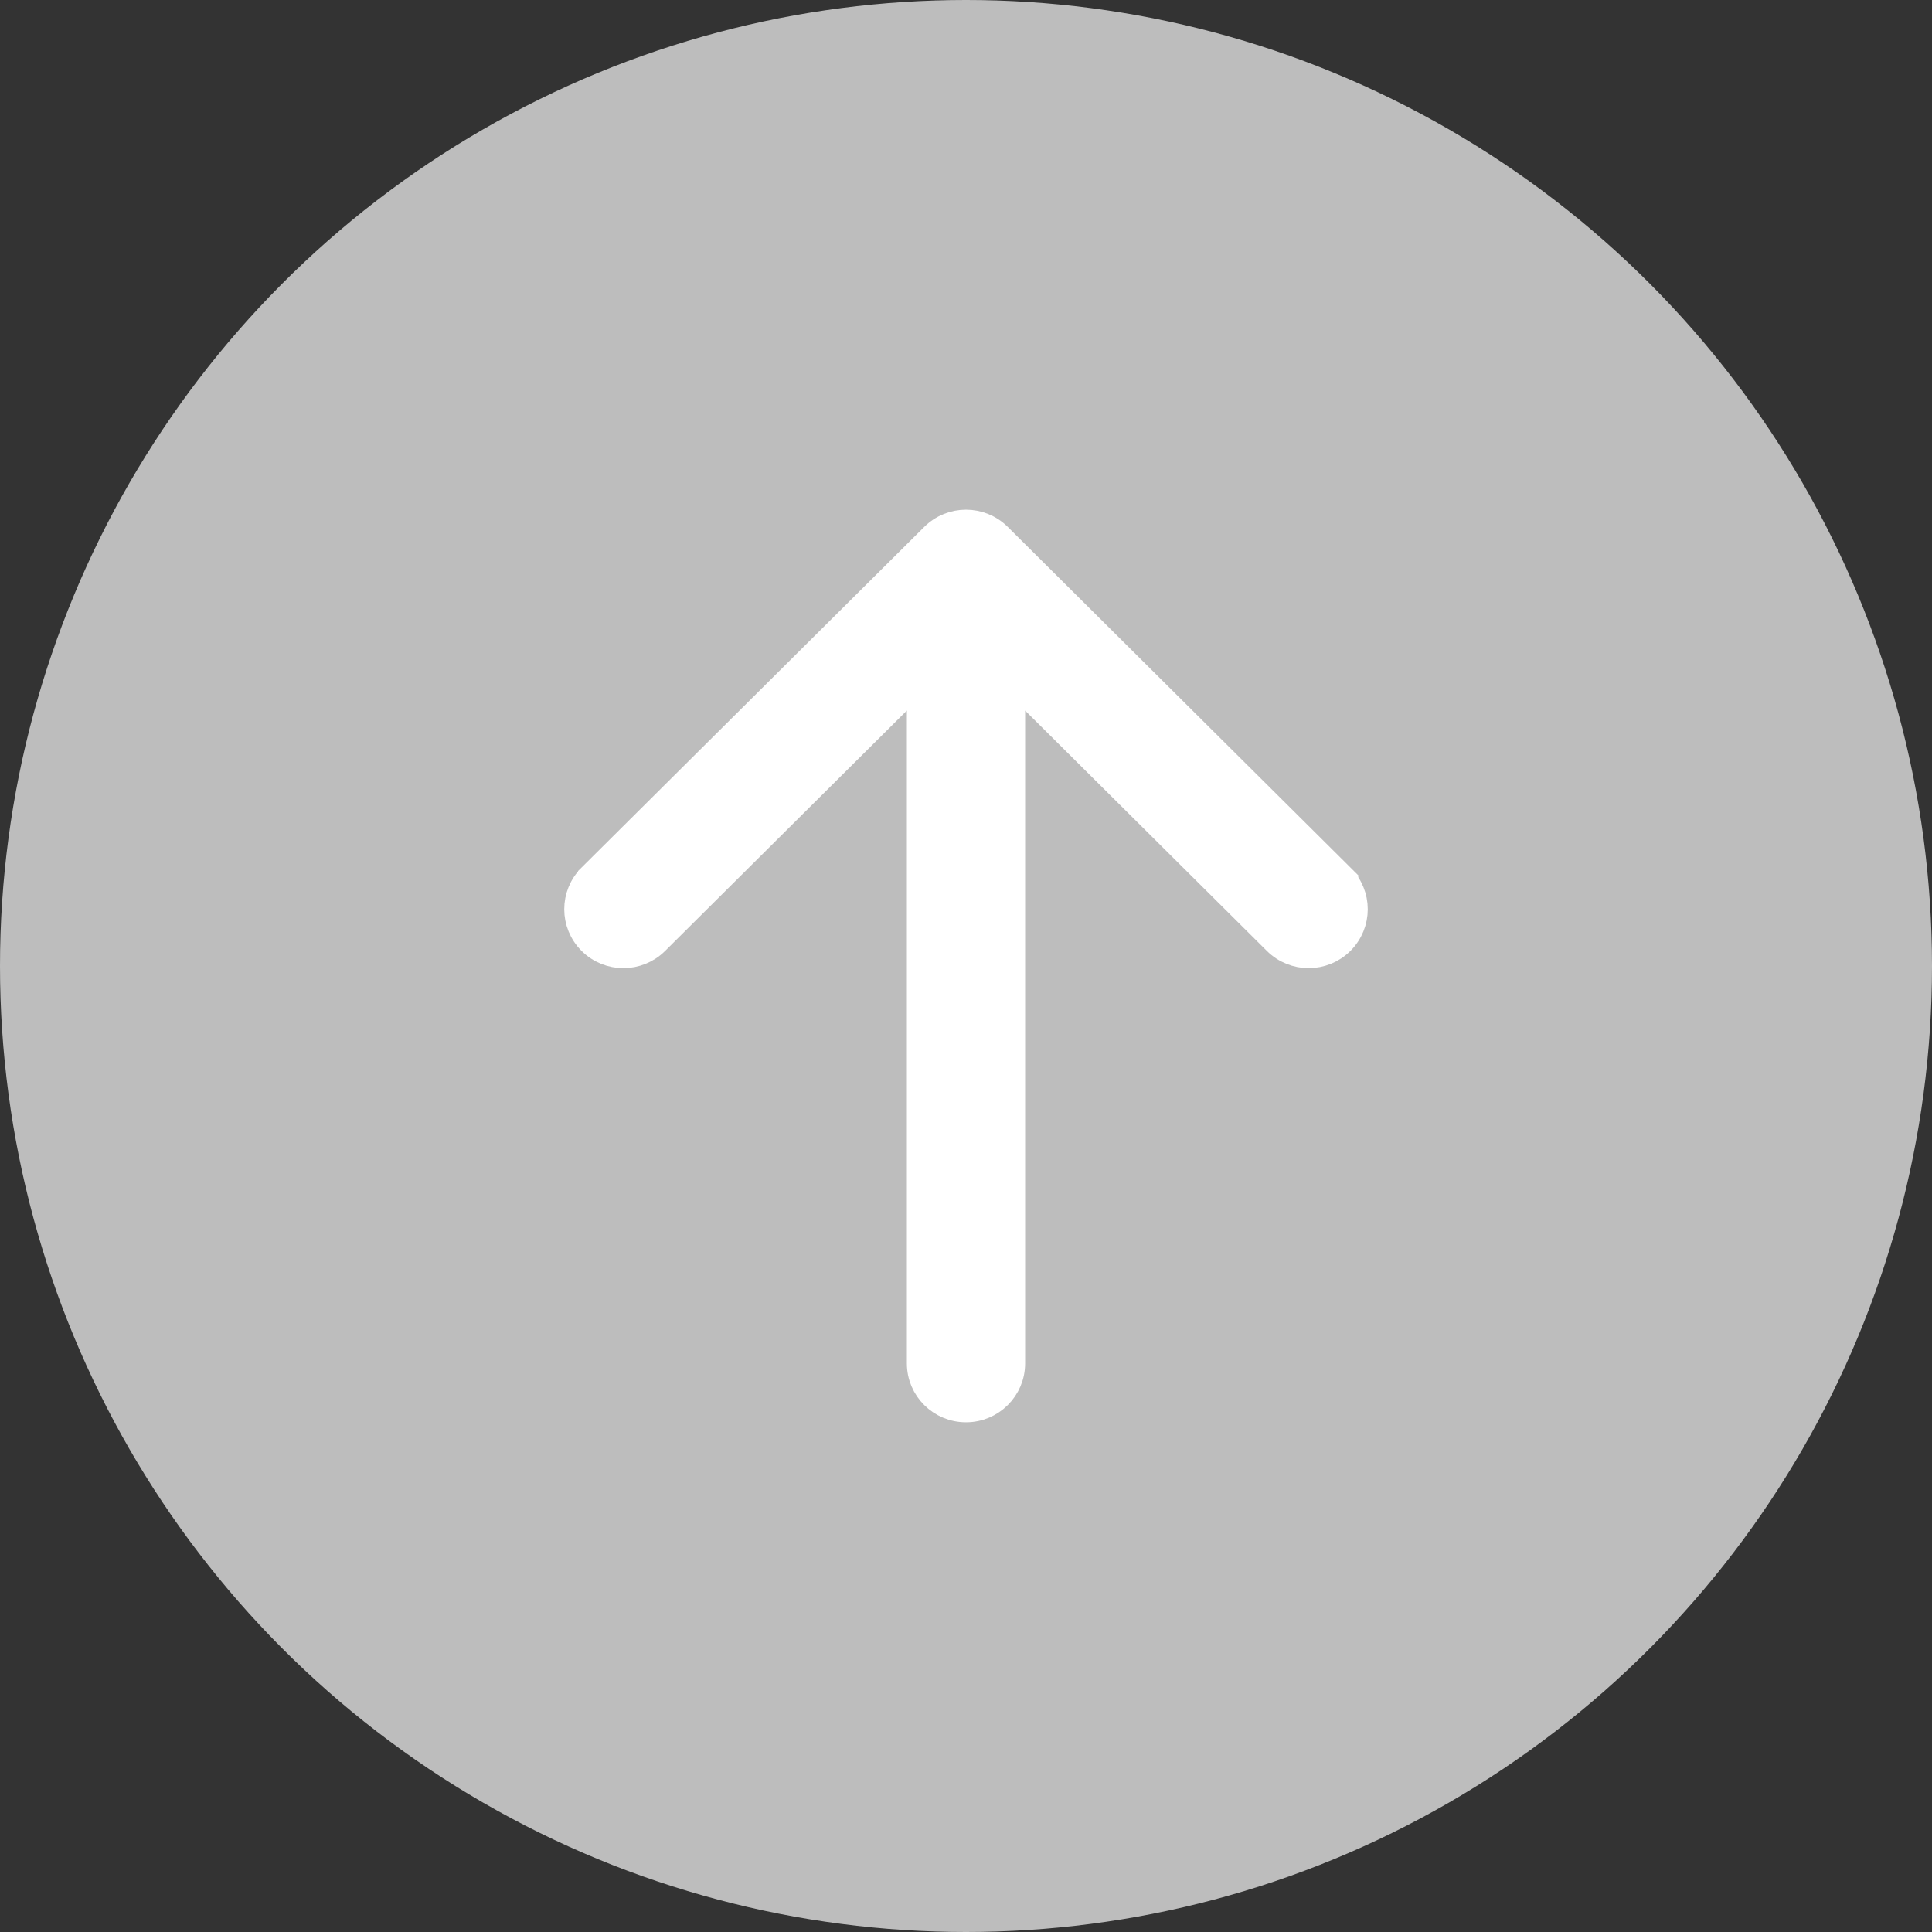
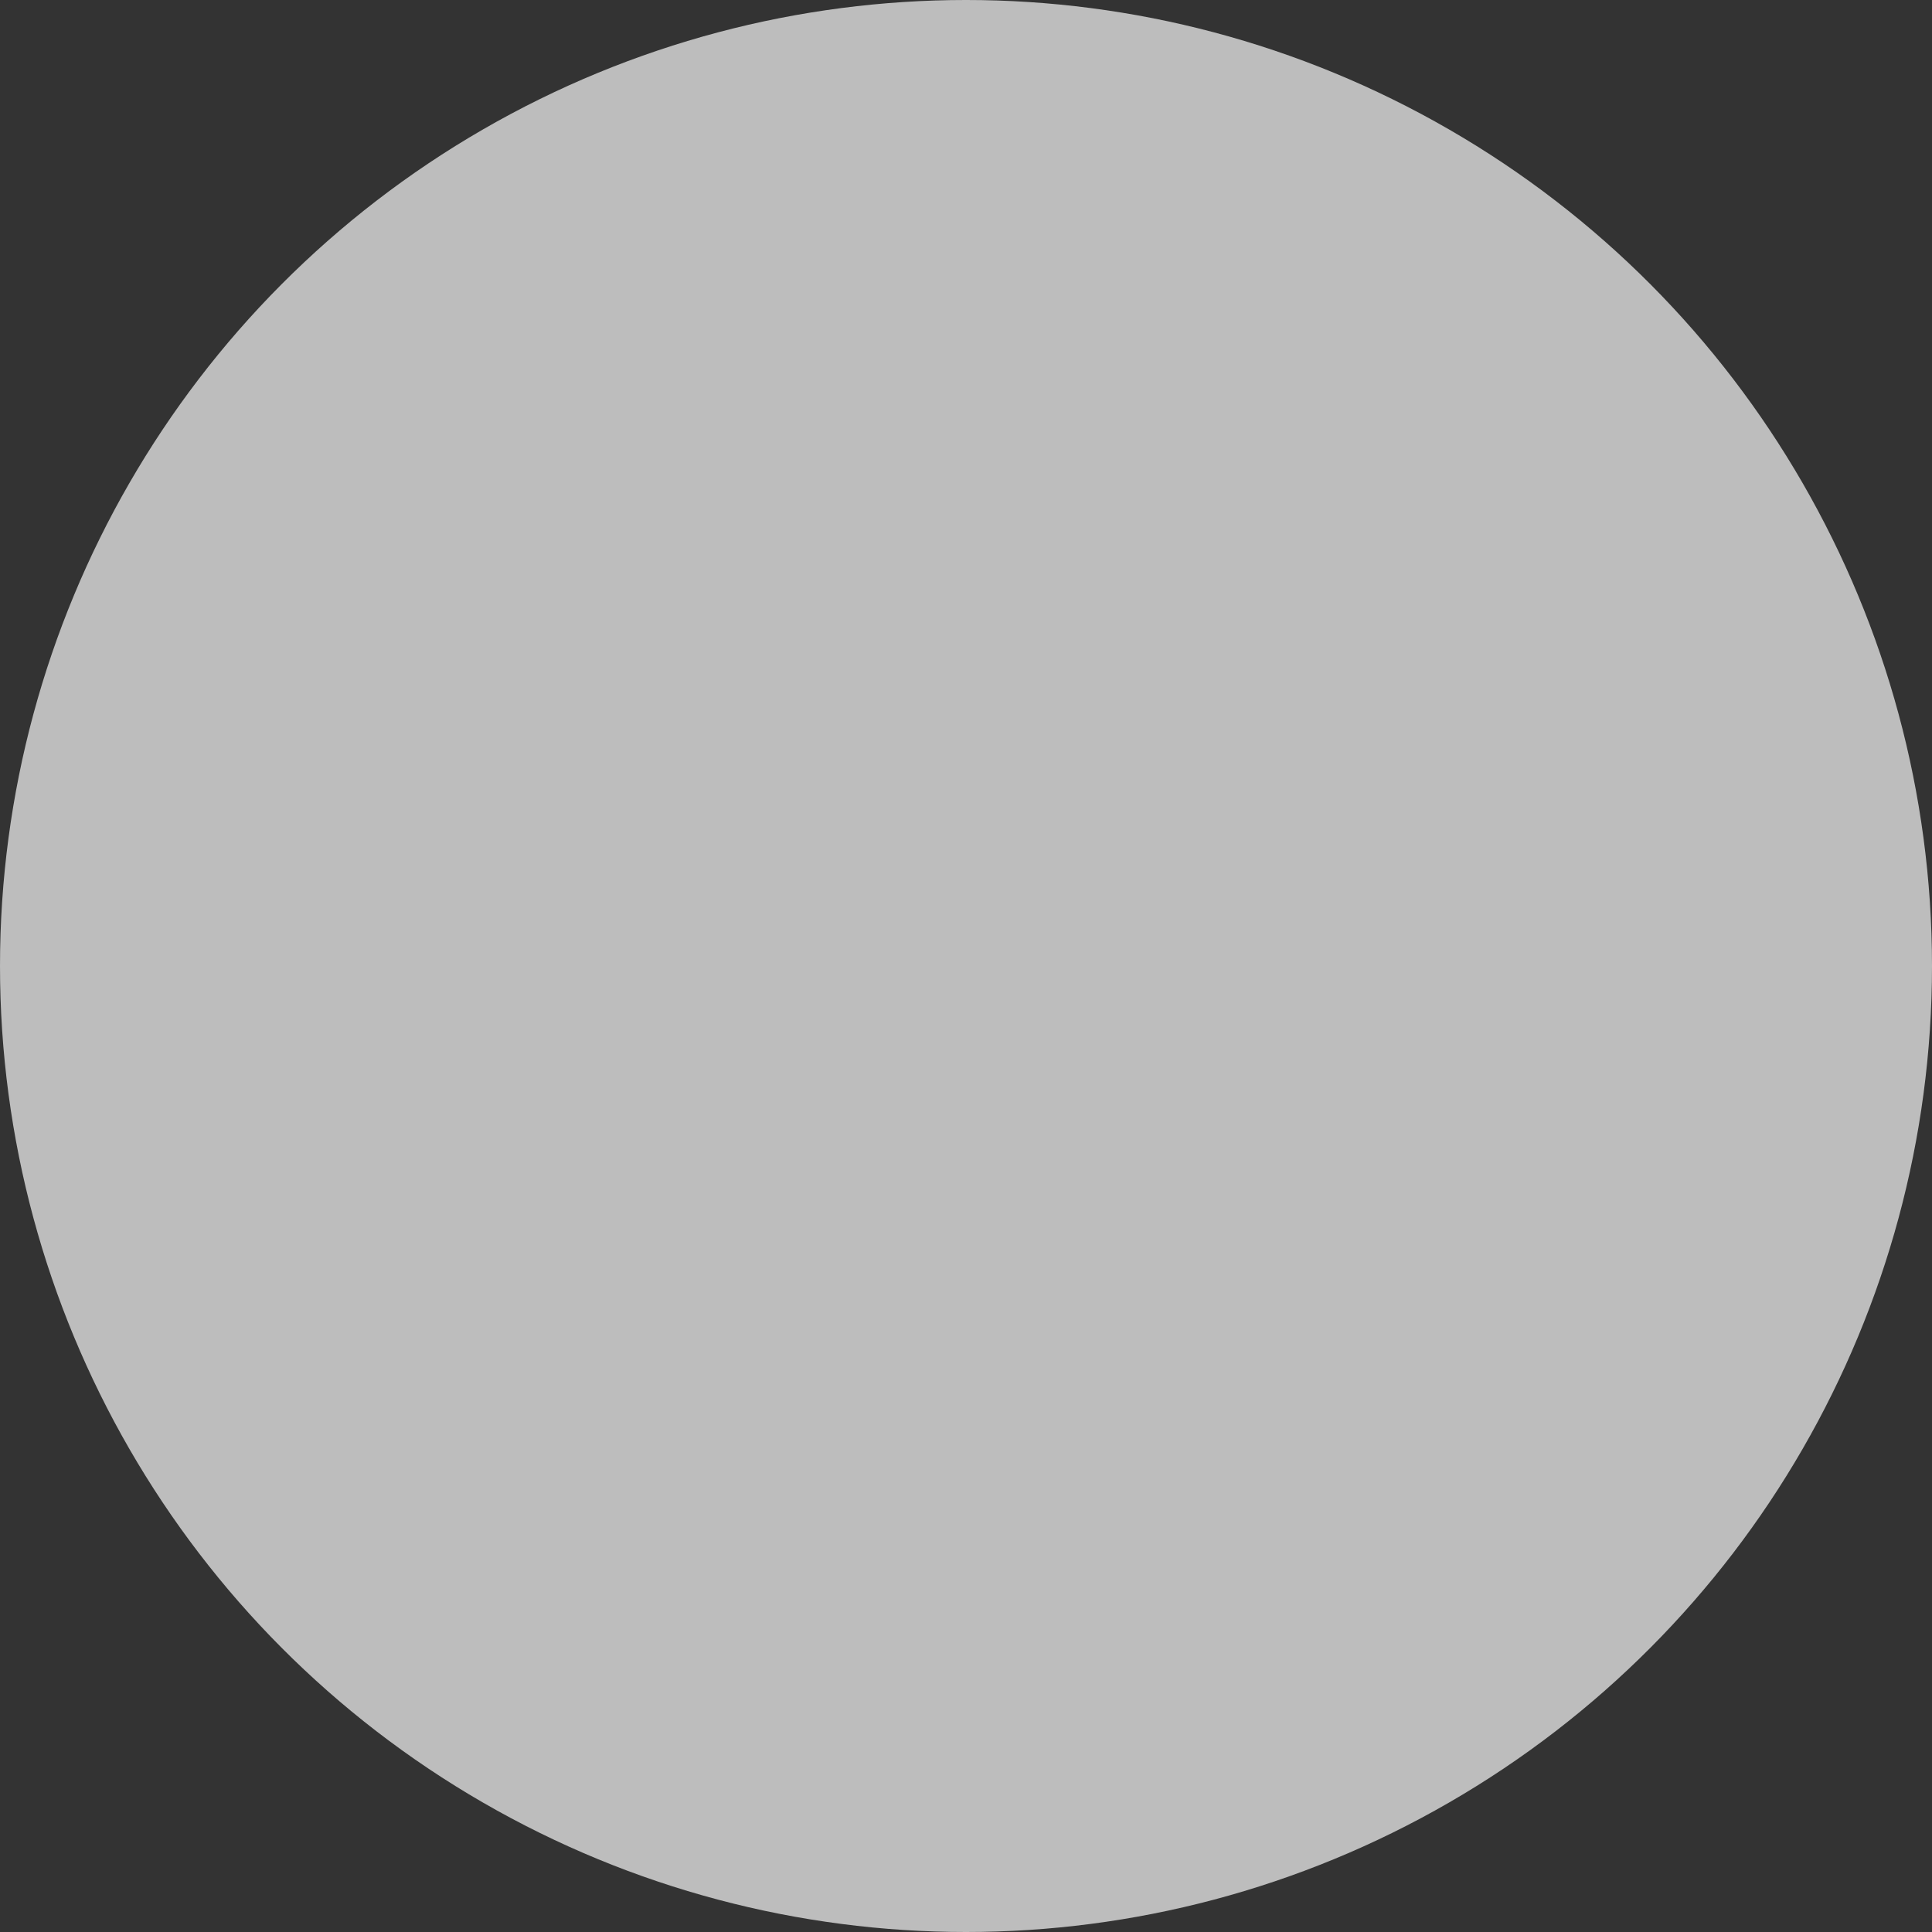
<svg xmlns="http://www.w3.org/2000/svg" width="40" height="40" viewBox="0 0 40 40" fill="none">
  <rect x="0" y="0" width="40" height="40" fill="#333333" stroke="none" />
  <circle cx="20" cy="20" r="20" fill="#BDBDBD" />
-   <path d="M19.312 11.086L12.218 18.138L12.218 18.139C11.837 18.517 11.837 19.132 12.218 19.511L12.218 19.511C12.598 19.889 13.214 19.889 13.594 19.511C13.594 19.511 13.594 19.511 13.594 19.511L19.026 14.11L19.026 28.228C19.026 28.765 19.464 29.197 20 29.197C20.536 29.197 20.974 28.765 20.974 28.228V14.111L26.406 19.511C26.406 19.511 26.406 19.511 26.406 19.511C26.786 19.889 27.402 19.889 27.782 19.511C27.972 19.321 28.068 19.073 28.068 18.825C28.068 18.576 27.972 18.328 27.782 18.138L27.606 18.316L27.782 18.138L20.688 11.086C20.688 11.086 20.688 11.086 20.688 11.086C20.308 10.708 19.692 10.708 19.312 11.086C19.312 11.086 19.312 11.086 19.312 11.086Z" fill="white" stroke="white" stroke-width="0.5" />
</svg>